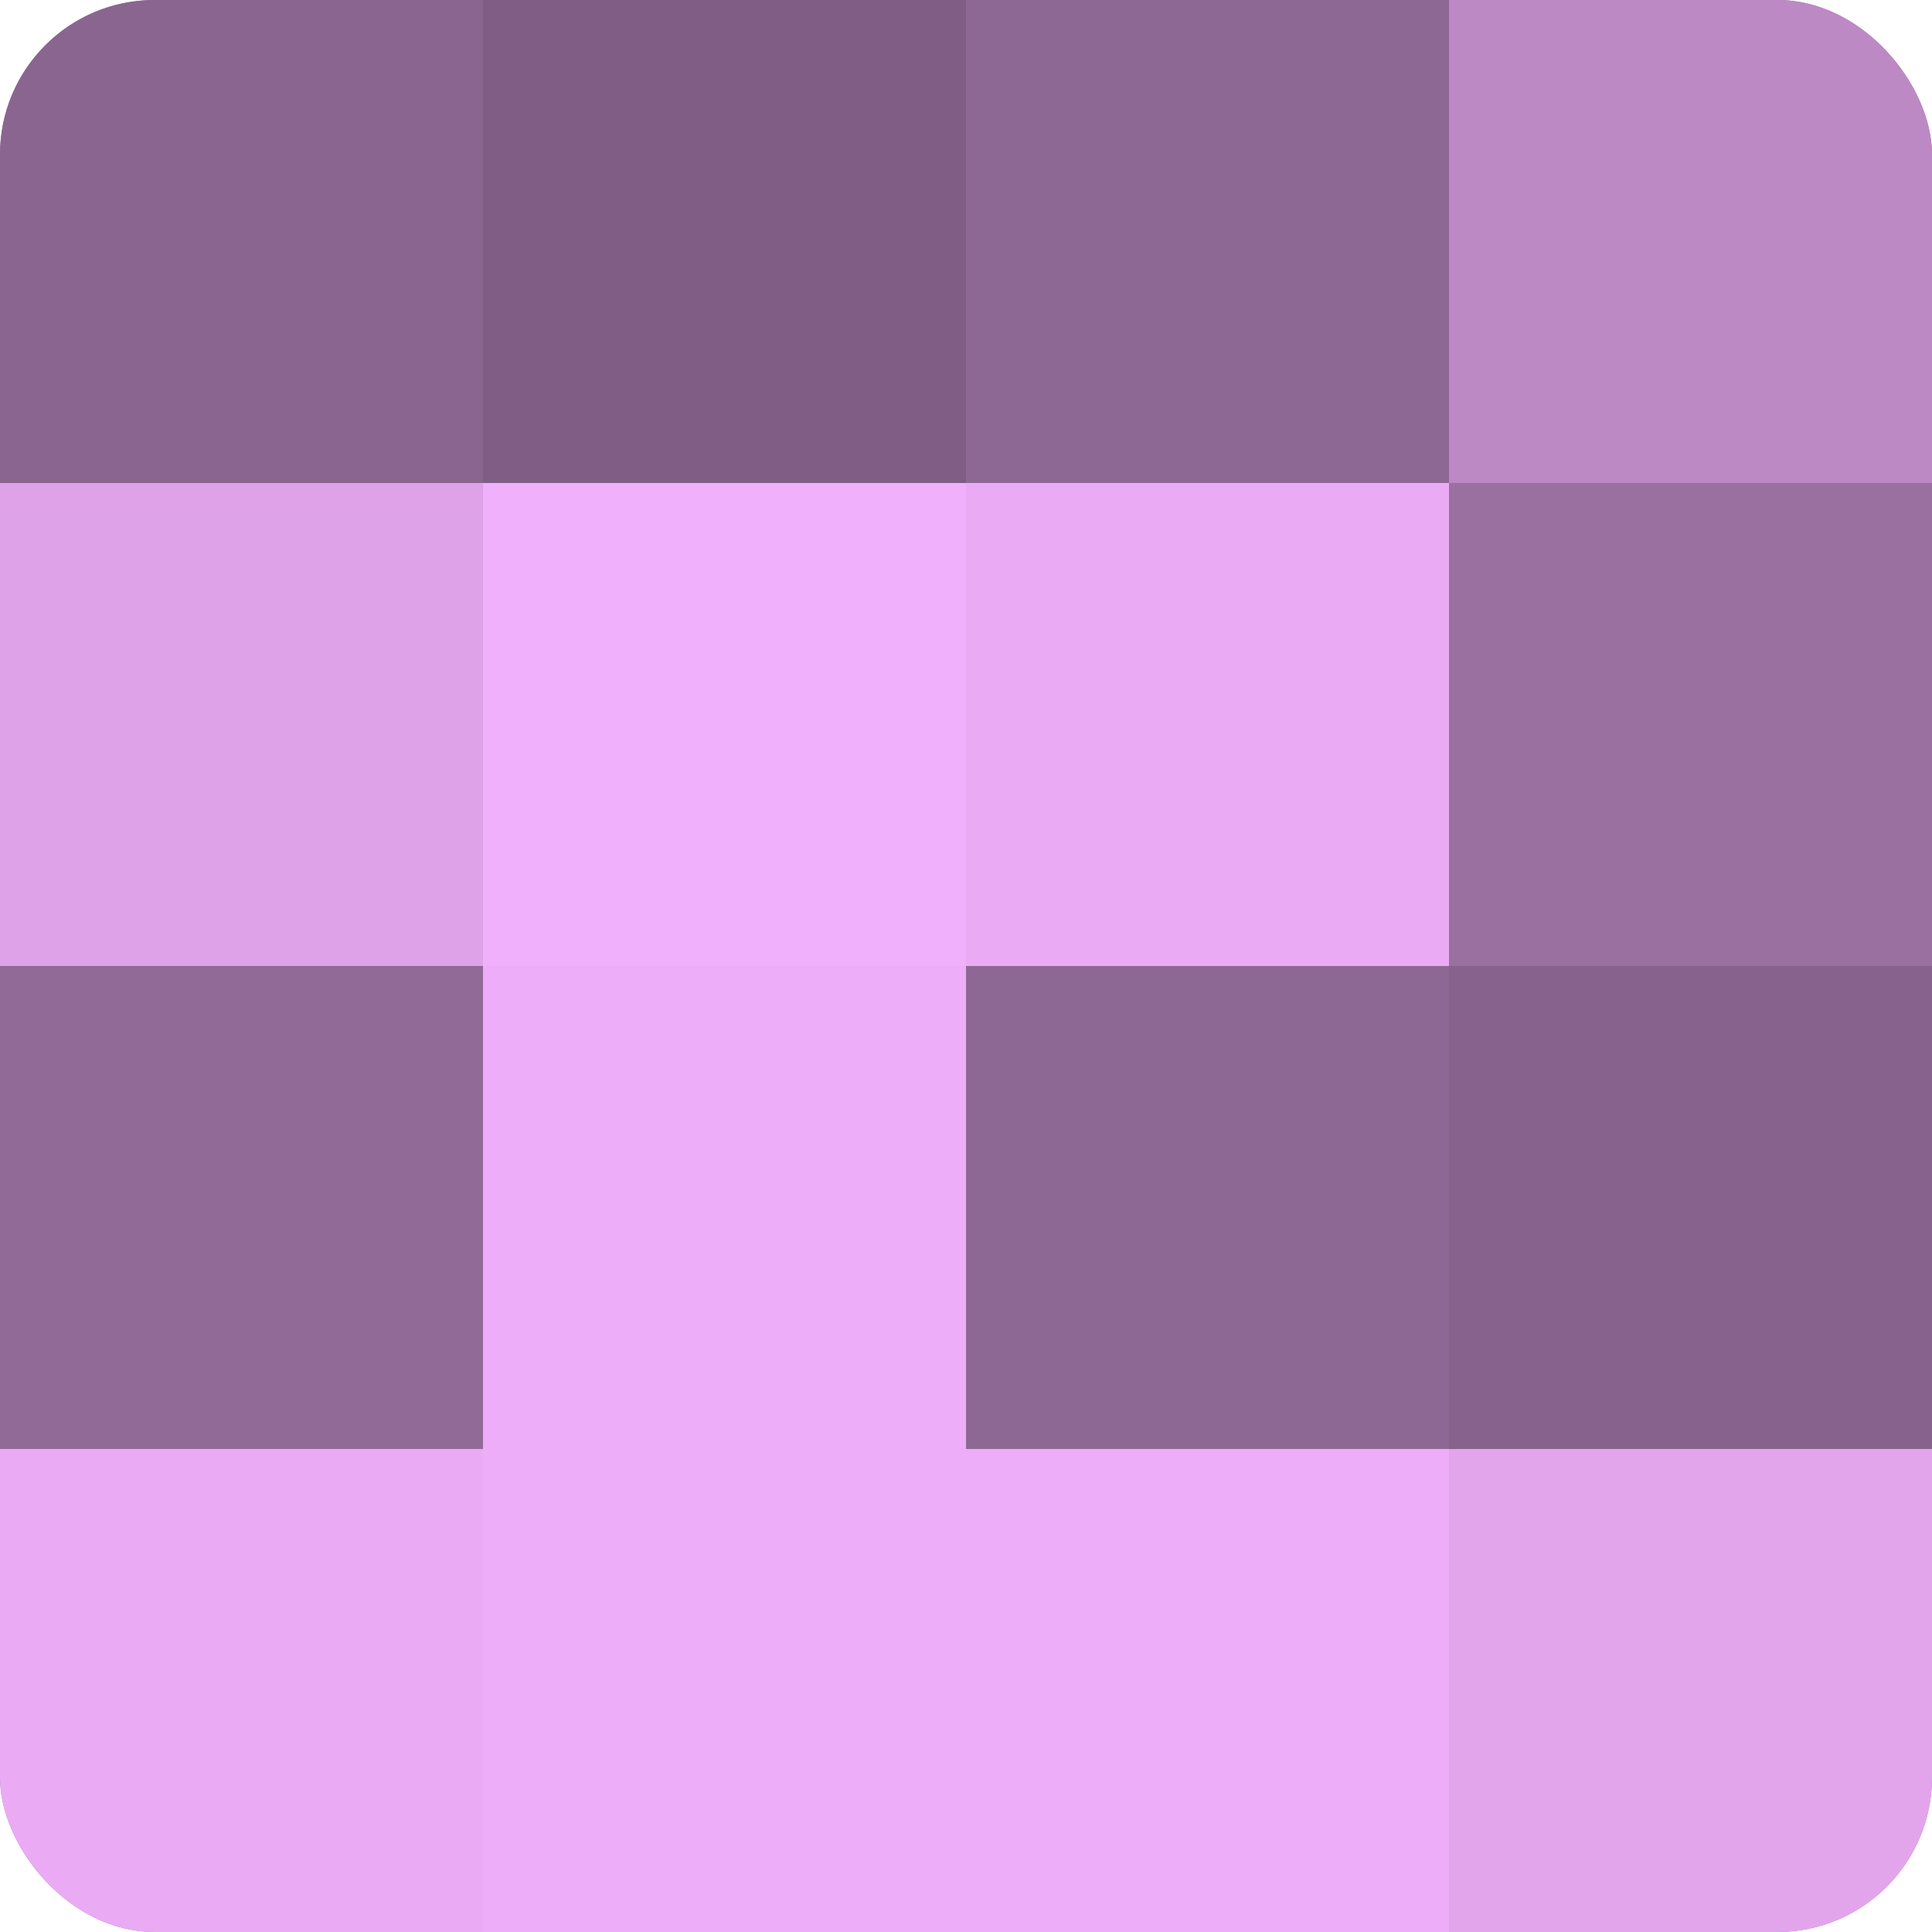
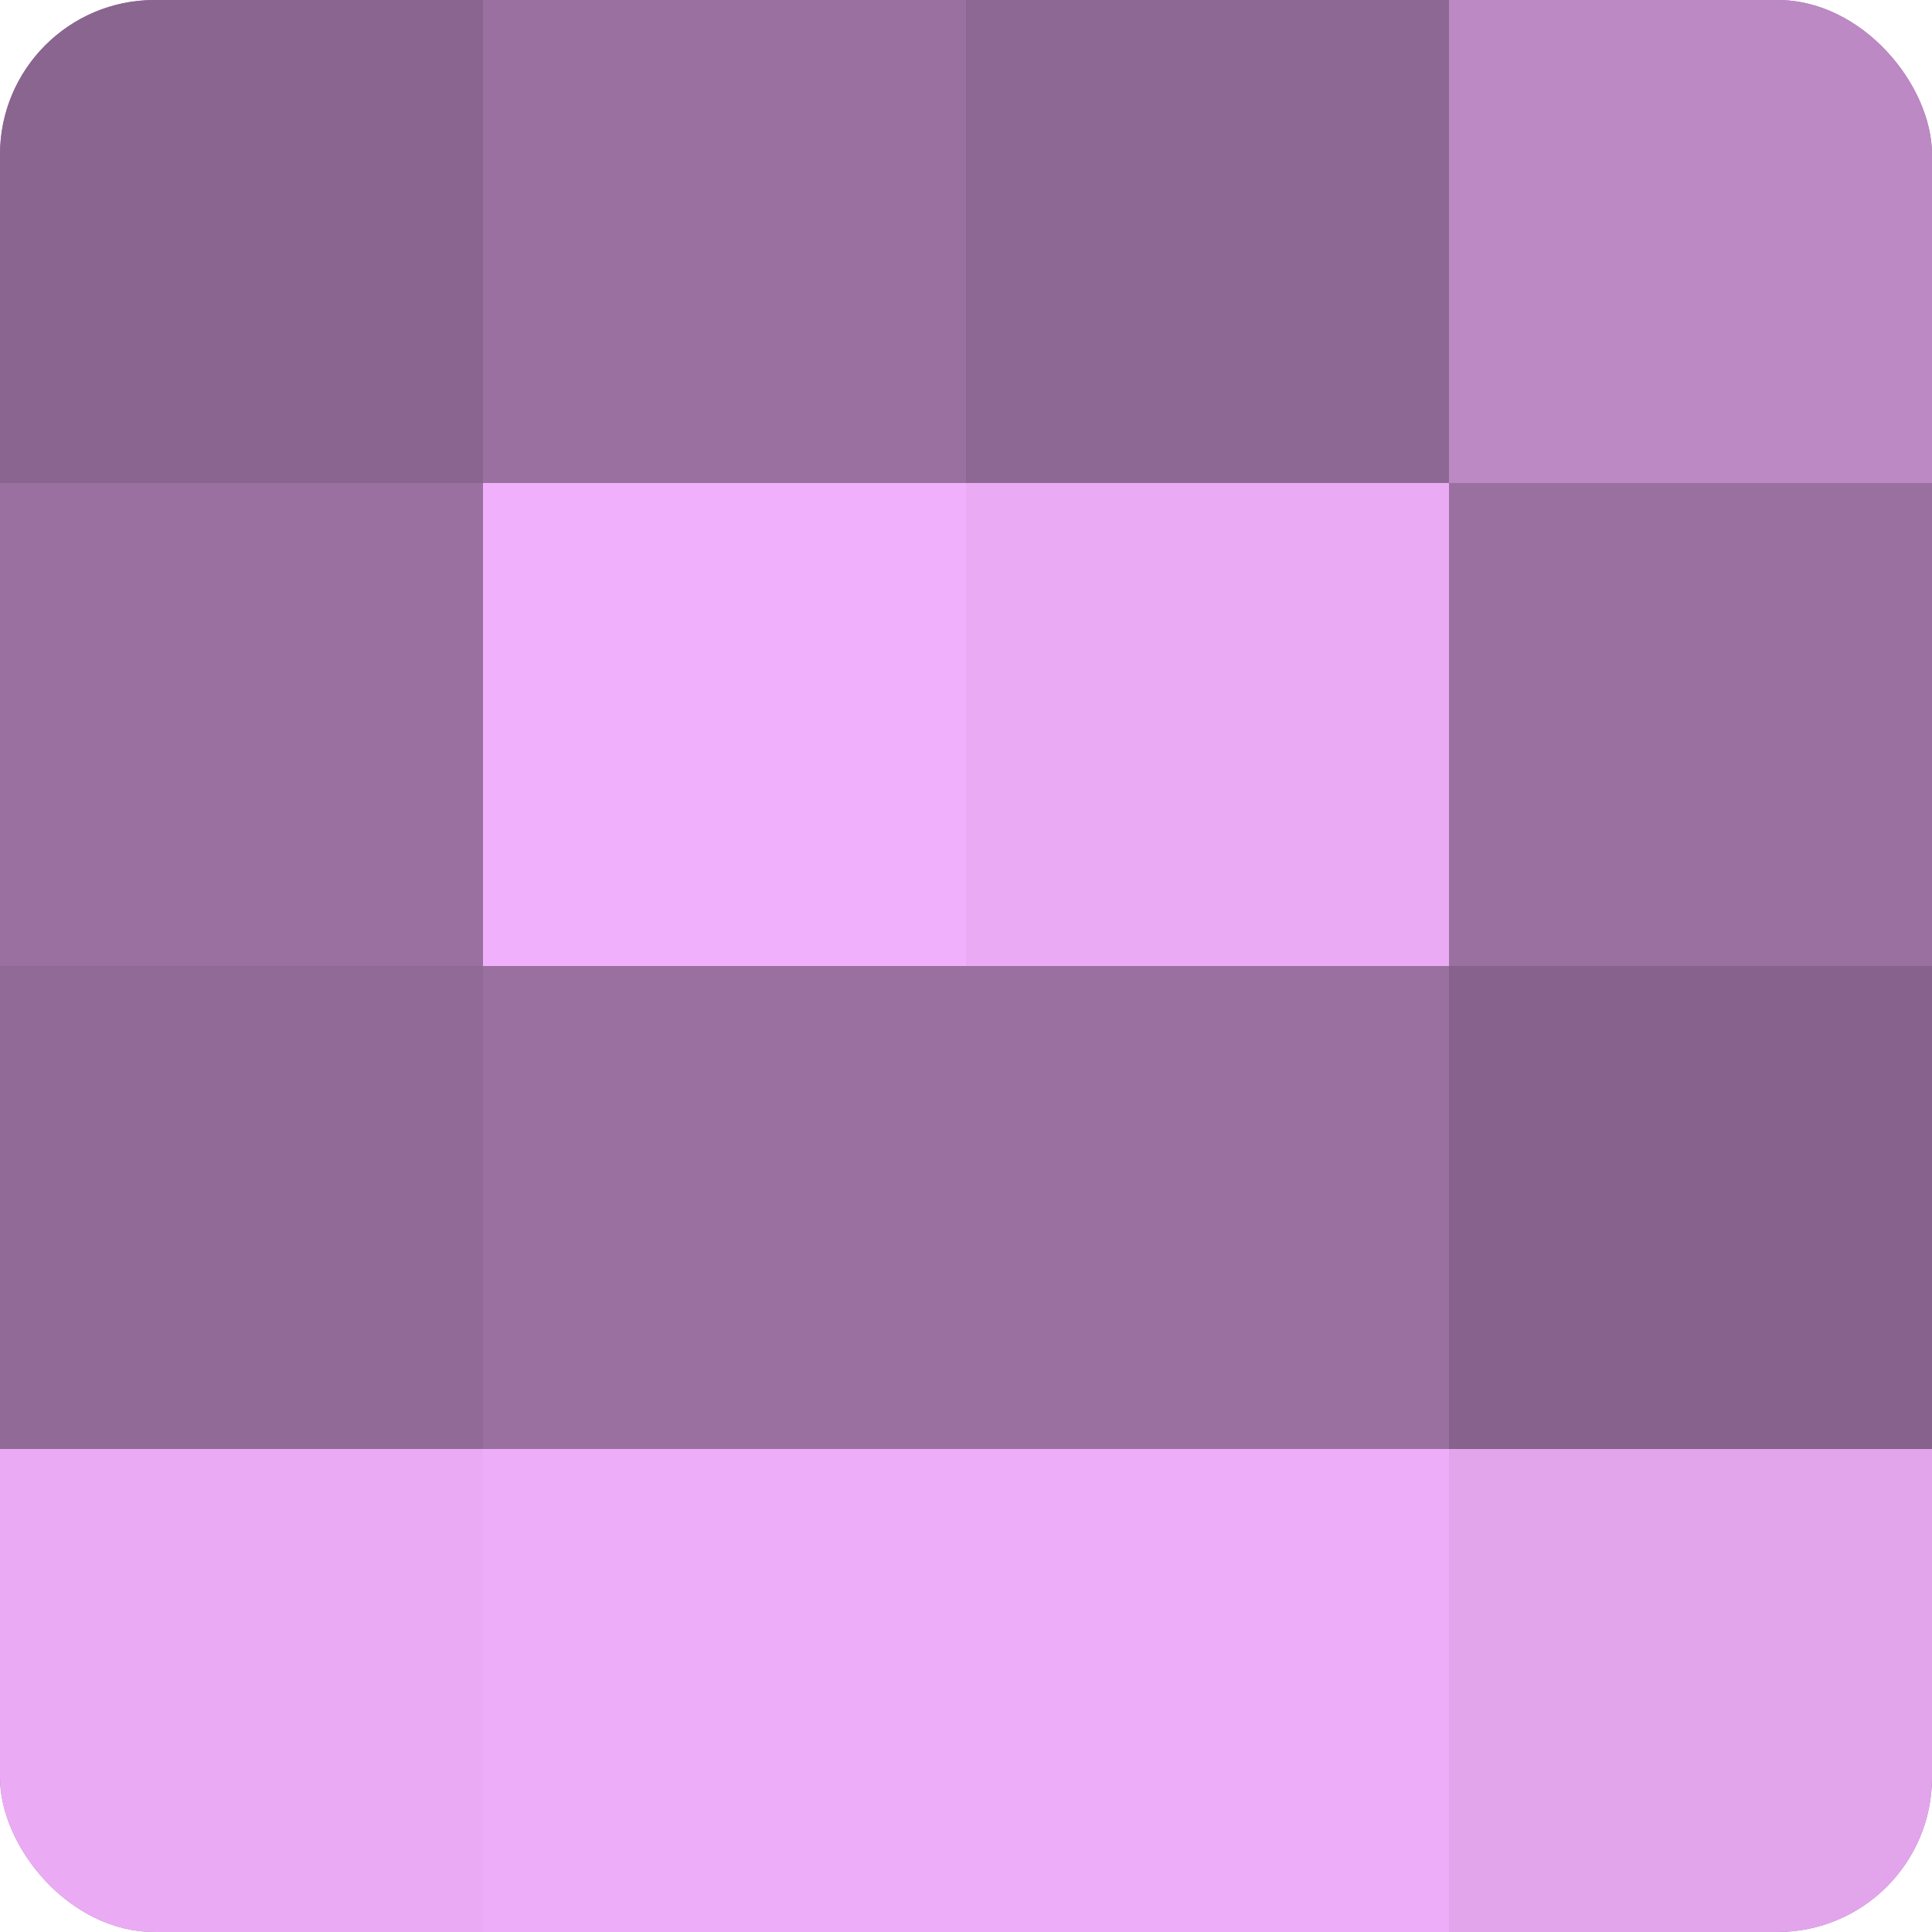
<svg xmlns="http://www.w3.org/2000/svg" width="60" height="60" viewBox="0 0 100 100" preserveAspectRatio="xMidYMid meet">
  <defs>
    <clipPath id="c" width="100" height="100">
      <rect width="100" height="100" rx="8" ry="8" />
    </clipPath>
  </defs>
  <g clip-path="url(#c)">
    <rect width="100" height="100" fill="#9970a0" />
    <rect width="25" height="25" fill="#8a6590" />
-     <rect y="25" width="25" height="25" fill="#dea2e8" />
    <rect y="50" width="25" height="25" fill="#926a98" />
    <rect y="75" width="25" height="25" fill="#eaabf4" />
-     <rect x="25" width="25" height="25" fill="#7f5d84" />
    <rect x="25" y="25" width="25" height="25" fill="#f1b0fc" />
-     <rect x="25" y="50" width="25" height="25" fill="#eeadf8" />
    <rect x="25" y="75" width="25" height="25" fill="#eeadf8" />
    <rect x="50" width="25" height="25" fill="#8e6894" />
    <rect x="50" y="25" width="25" height="25" fill="#eaabf4" />
-     <rect x="50" y="50" width="25" height="25" fill="#8e6894" />
    <rect x="50" y="75" width="25" height="25" fill="#eeadf8" />
    <rect x="75" width="25" height="25" fill="#bc89c4" />
    <rect x="75" y="25" width="25" height="25" fill="#9970a0" />
    <rect x="75" y="50" width="25" height="25" fill="#86628c" />
    <rect x="75" y="75" width="25" height="25" fill="#e2a5ec" />
  </g>
</svg>